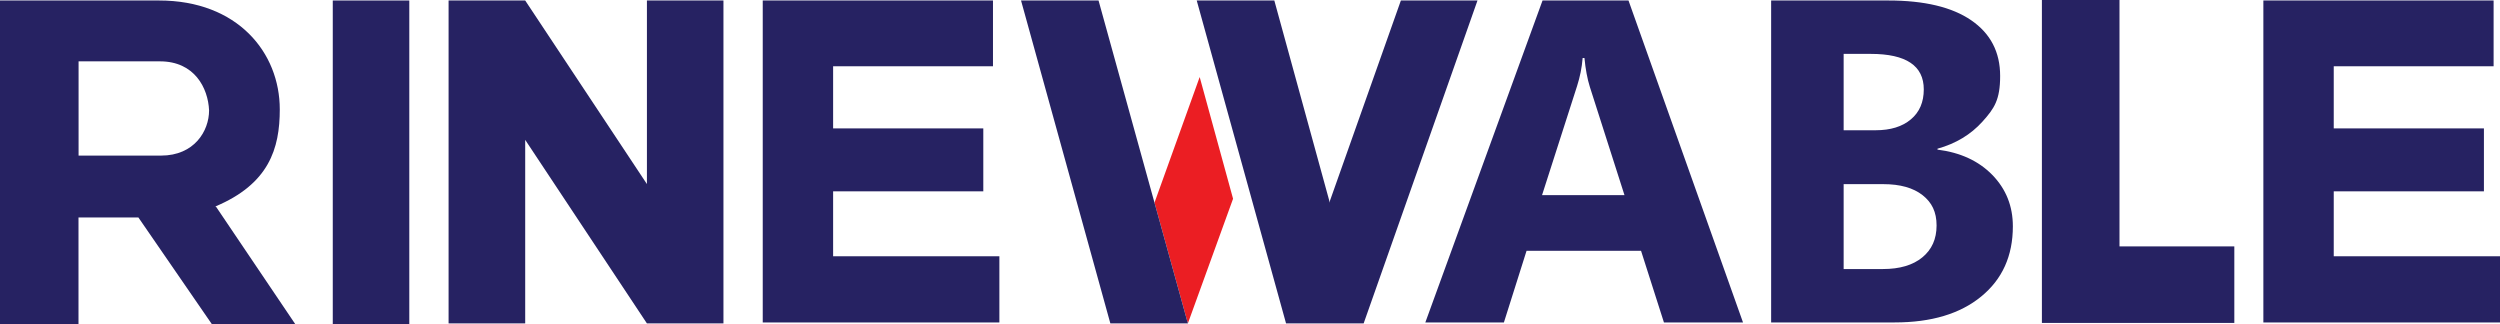
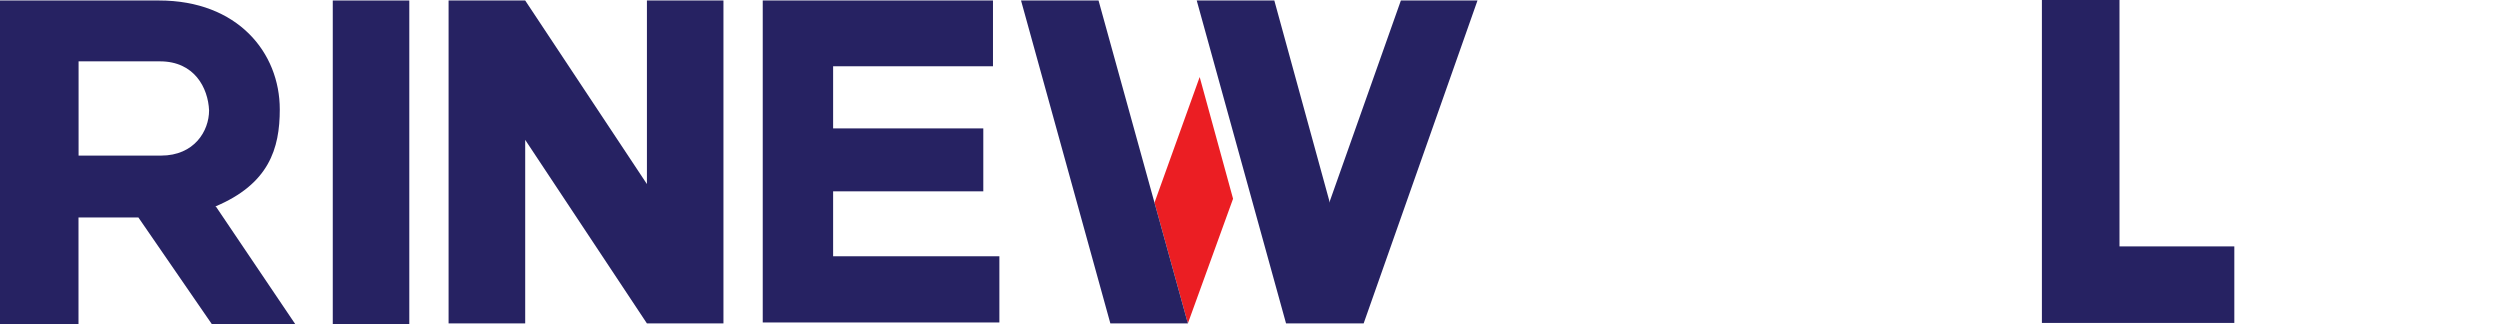
<svg xmlns="http://www.w3.org/2000/svg" id="Laag_1" version="1.1" viewBox="0 0 3047.9 395.5">
  <defs>
    <style>
      .st0 {
        fill: #eb1e23;
      }

      .st1 {
        fill: #262262;
      }
    </style>
  </defs>
  <rect class="st1" x="405.7" y=".6" width="93.3" height="394.9" />
  <path class="st1" d="M262.1,251.9c65.8-27.5,79-70.6,79-118.5C341.1,64,289.6.6,193.9.6H0v394.9h95.7v-130.4h73l89.8,130.4h101.7l-96.9-143.6h-1.2ZM196.3,189.7h-100.5v-114.9h99.3c41.9,0,58.6,32.3,59.8,59.8,0,25.1-18,55.1-58.6,55.1Z" />
  <polygon class="st1" points="1801.3 .6 1707.9 .6 1620.6 247.1 1620.6 244.7 1553.6 .6 1459 .6 1567.9 394.3 1662.5 394.3 1662.5 394.3 1801.3 .6" />
  <polygon class="st0" points="1503.3 242.3 1462.6 93.9 1407.5 247.1 1448.2 394.3 1503.3 242.3" />
  <polygon class="st1" points="1339.3 .6 1244.8 .6 1353.7 394.3 1448.2 394.3 1407.5 247.1 1339.3 .6" />
  <polygon class="st1" points="788.7 .6 788.7 224.4 640.3 .6 546.9 .6 546.9 394.3 640.3 394.3 640.3 170.5 788.7 394.3 882 394.3 882 .6 788.7 .6" />
  <polygon class="st1" points="2677.3 300.4 2630.7 300.4 2584 300.4 2584 0 2489.4 0 2489.4 300.4 2489.4 300.4 2489.4 393.7 2489.4 393.7 2489.4 393.7 2584 393.7 2584 393.7 2630.7 393.7 2677.3 393.7 2724 393.7 2724 300.4 2677.3 300.4" />
  <path class="st1" d="M1218.4,393.1h-288.5V.6h280.7v80.2h-194.9v75.7h183.1v76.8h-183.1v79.1h202.7v80.8Z" />
-   <path class="st1" d="M3047.9,393.1h-288.5V.6h280.7v80.2h-194.9v75.7h183.1v76.8h-183.1v79.1h202.7v80.8Z" />
-   <path class="st1" d="M2125,393.1h-96.4l-27.9-87.3h-139.6l-27.6,87.3h-95.8L1880.6.6h104.8l139.6,392.5ZM1980.5,237.9l-42.2-131.9c-3.1-9.9-5.3-21.6-6.6-35.3h-2.2c-.9,11.5-3.2,22.9-6.8,34.2l-42.7,133h100.5Z" />
-   <path class="st1" d="M2159.3,393.1V.6h142.9c43.8,0,77.5,8,101,24.1,23.5,16.1,35.3,38.7,35.3,67.9s-7.2,39.7-21.5,55.6c-14.3,15.9-32.6,26.9-54.9,33.1v1.1c27.9,3.5,50.2,13.8,66.9,30.9,16.7,17.2,25,38,25,62.7,0,36-12.9,64.5-38.6,85.5-25.7,21.1-60.9,31.6-105.4,31.6h-150.8ZM2247.7,65.7v93.1h38.9c18.2,0,32.6-4.4,43.1-13.3,10.5-8.8,15.7-21,15.7-36.5,0-28.8-21.5-43.3-64.6-43.3h-33.1ZM2247.7,224.5v103.5h47.9c20.4,0,36.5-4.7,48-14.2,11.6-9.5,17.4-22.4,17.4-38.9s-5.7-28-17.1-37c-11.4-8.9-27.3-13.4-47.8-13.4h-48.5Z" />
</svg>